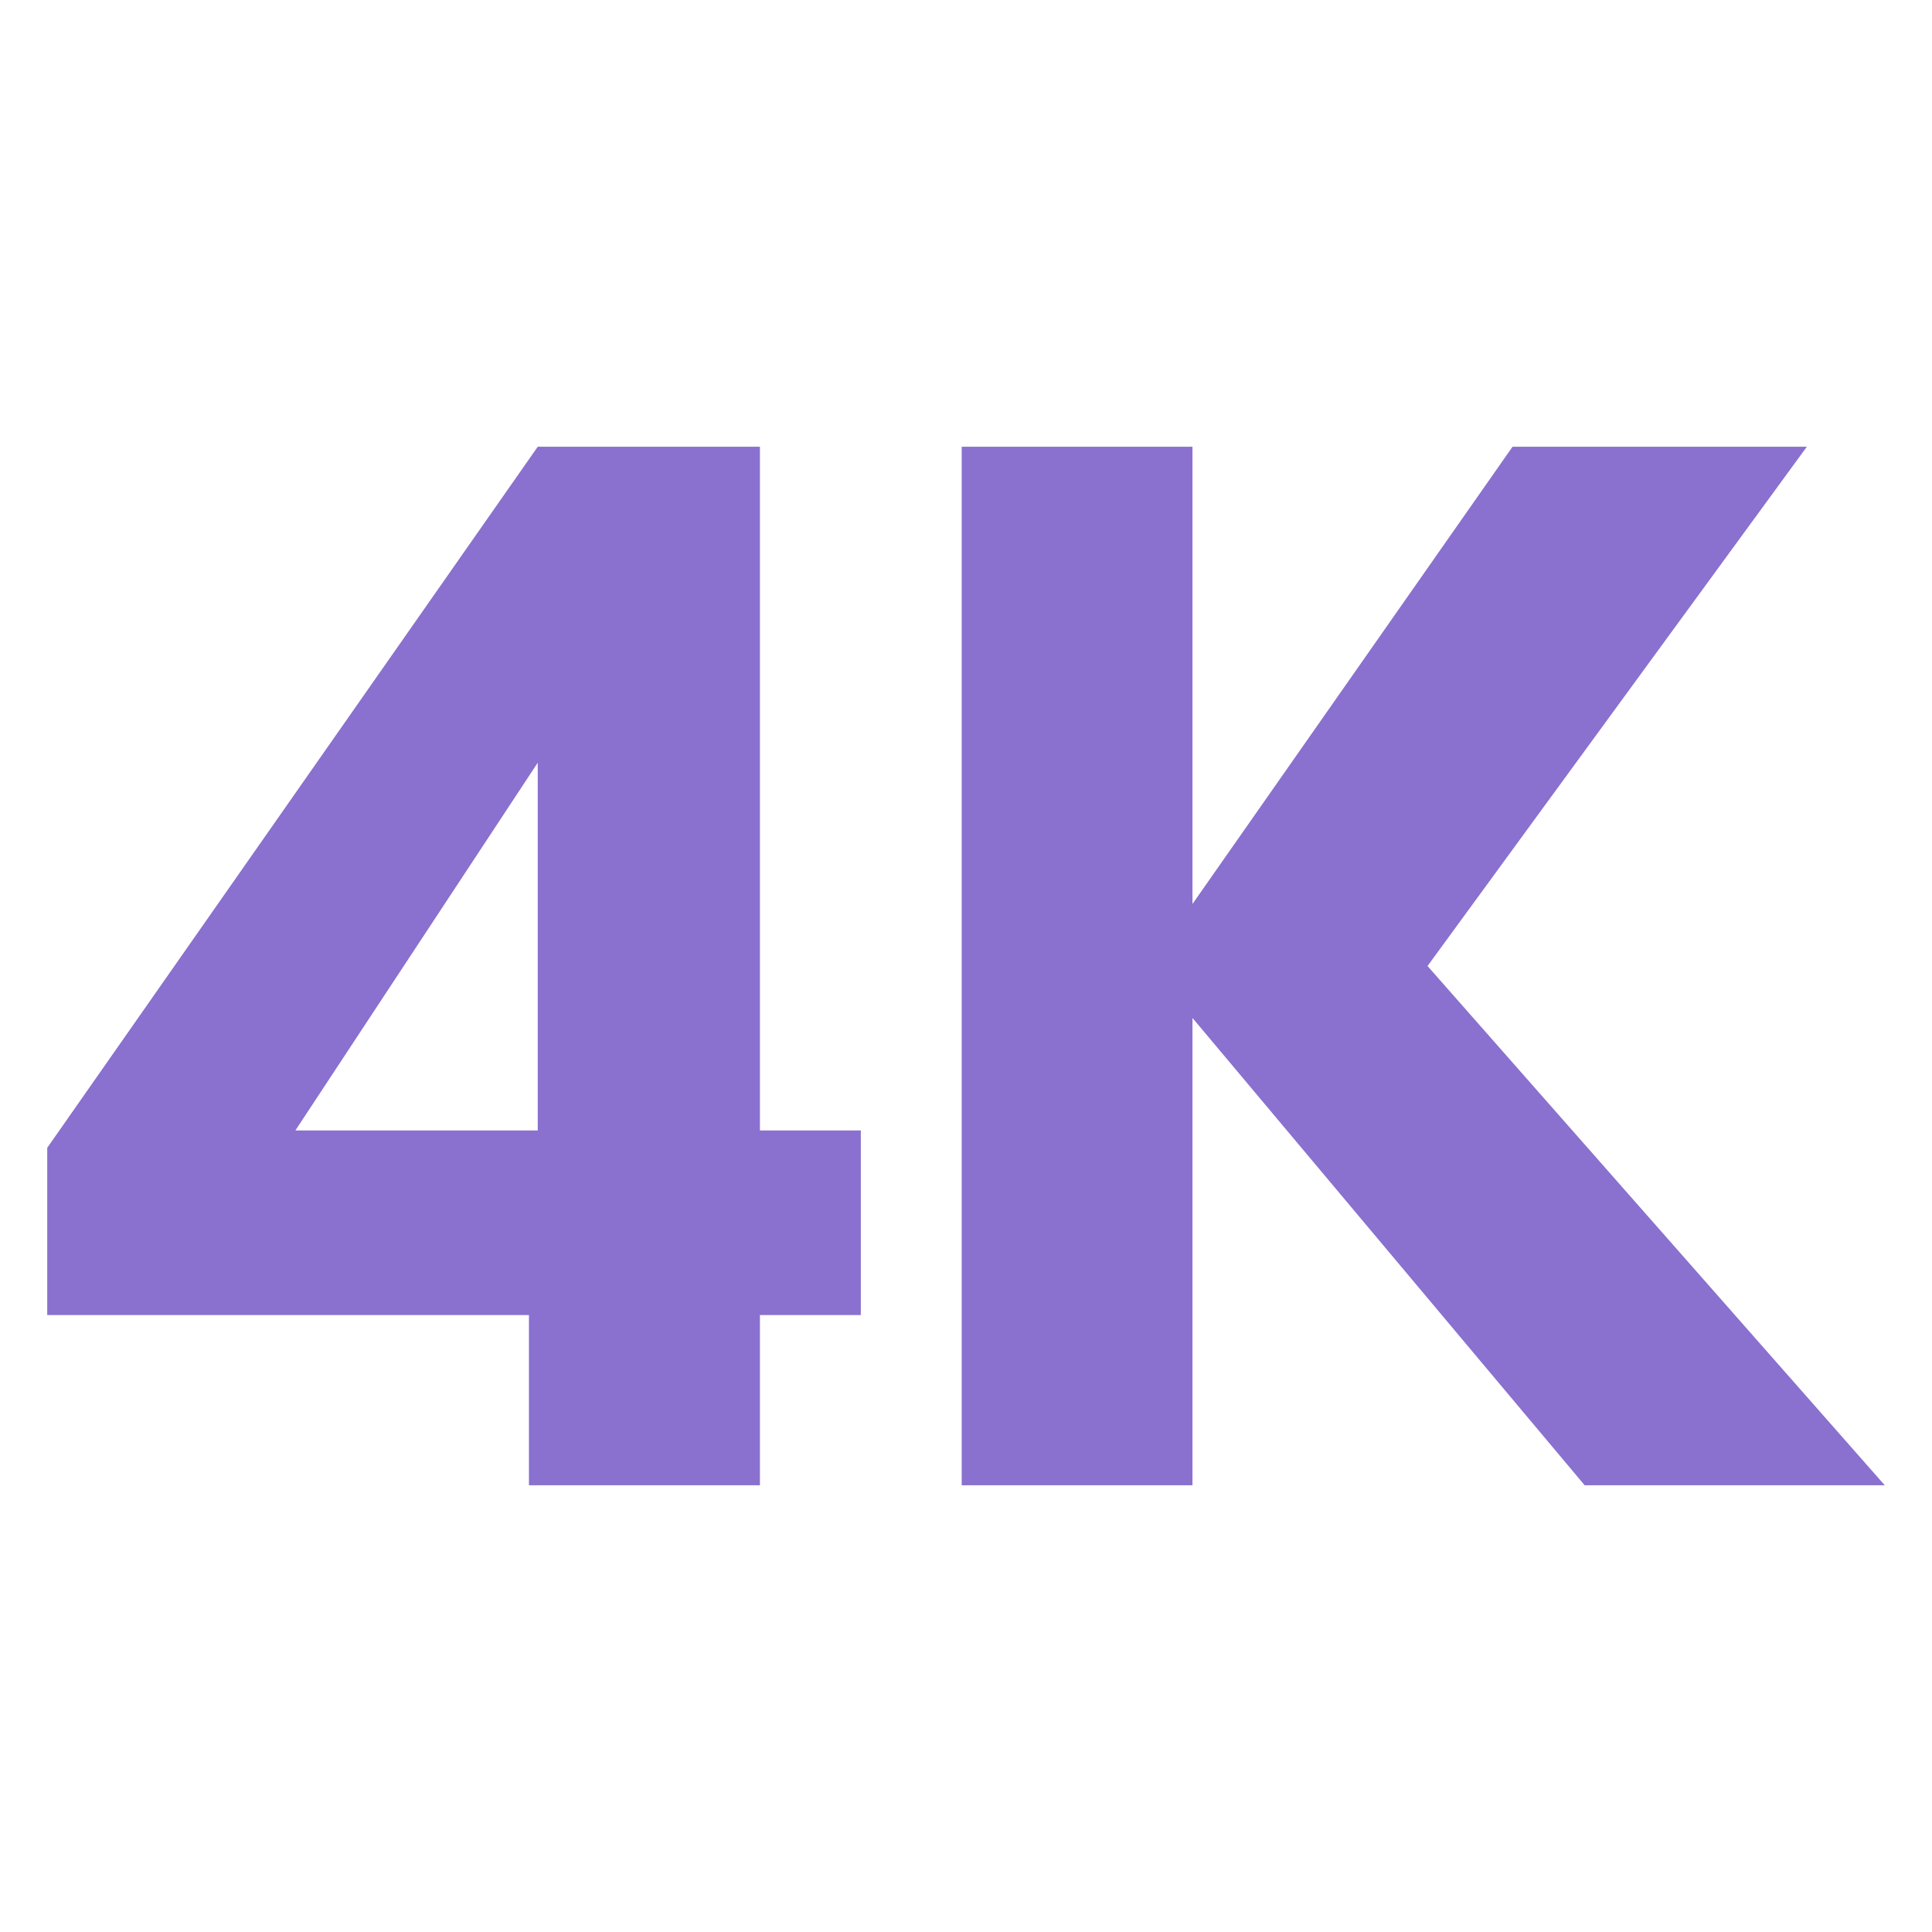
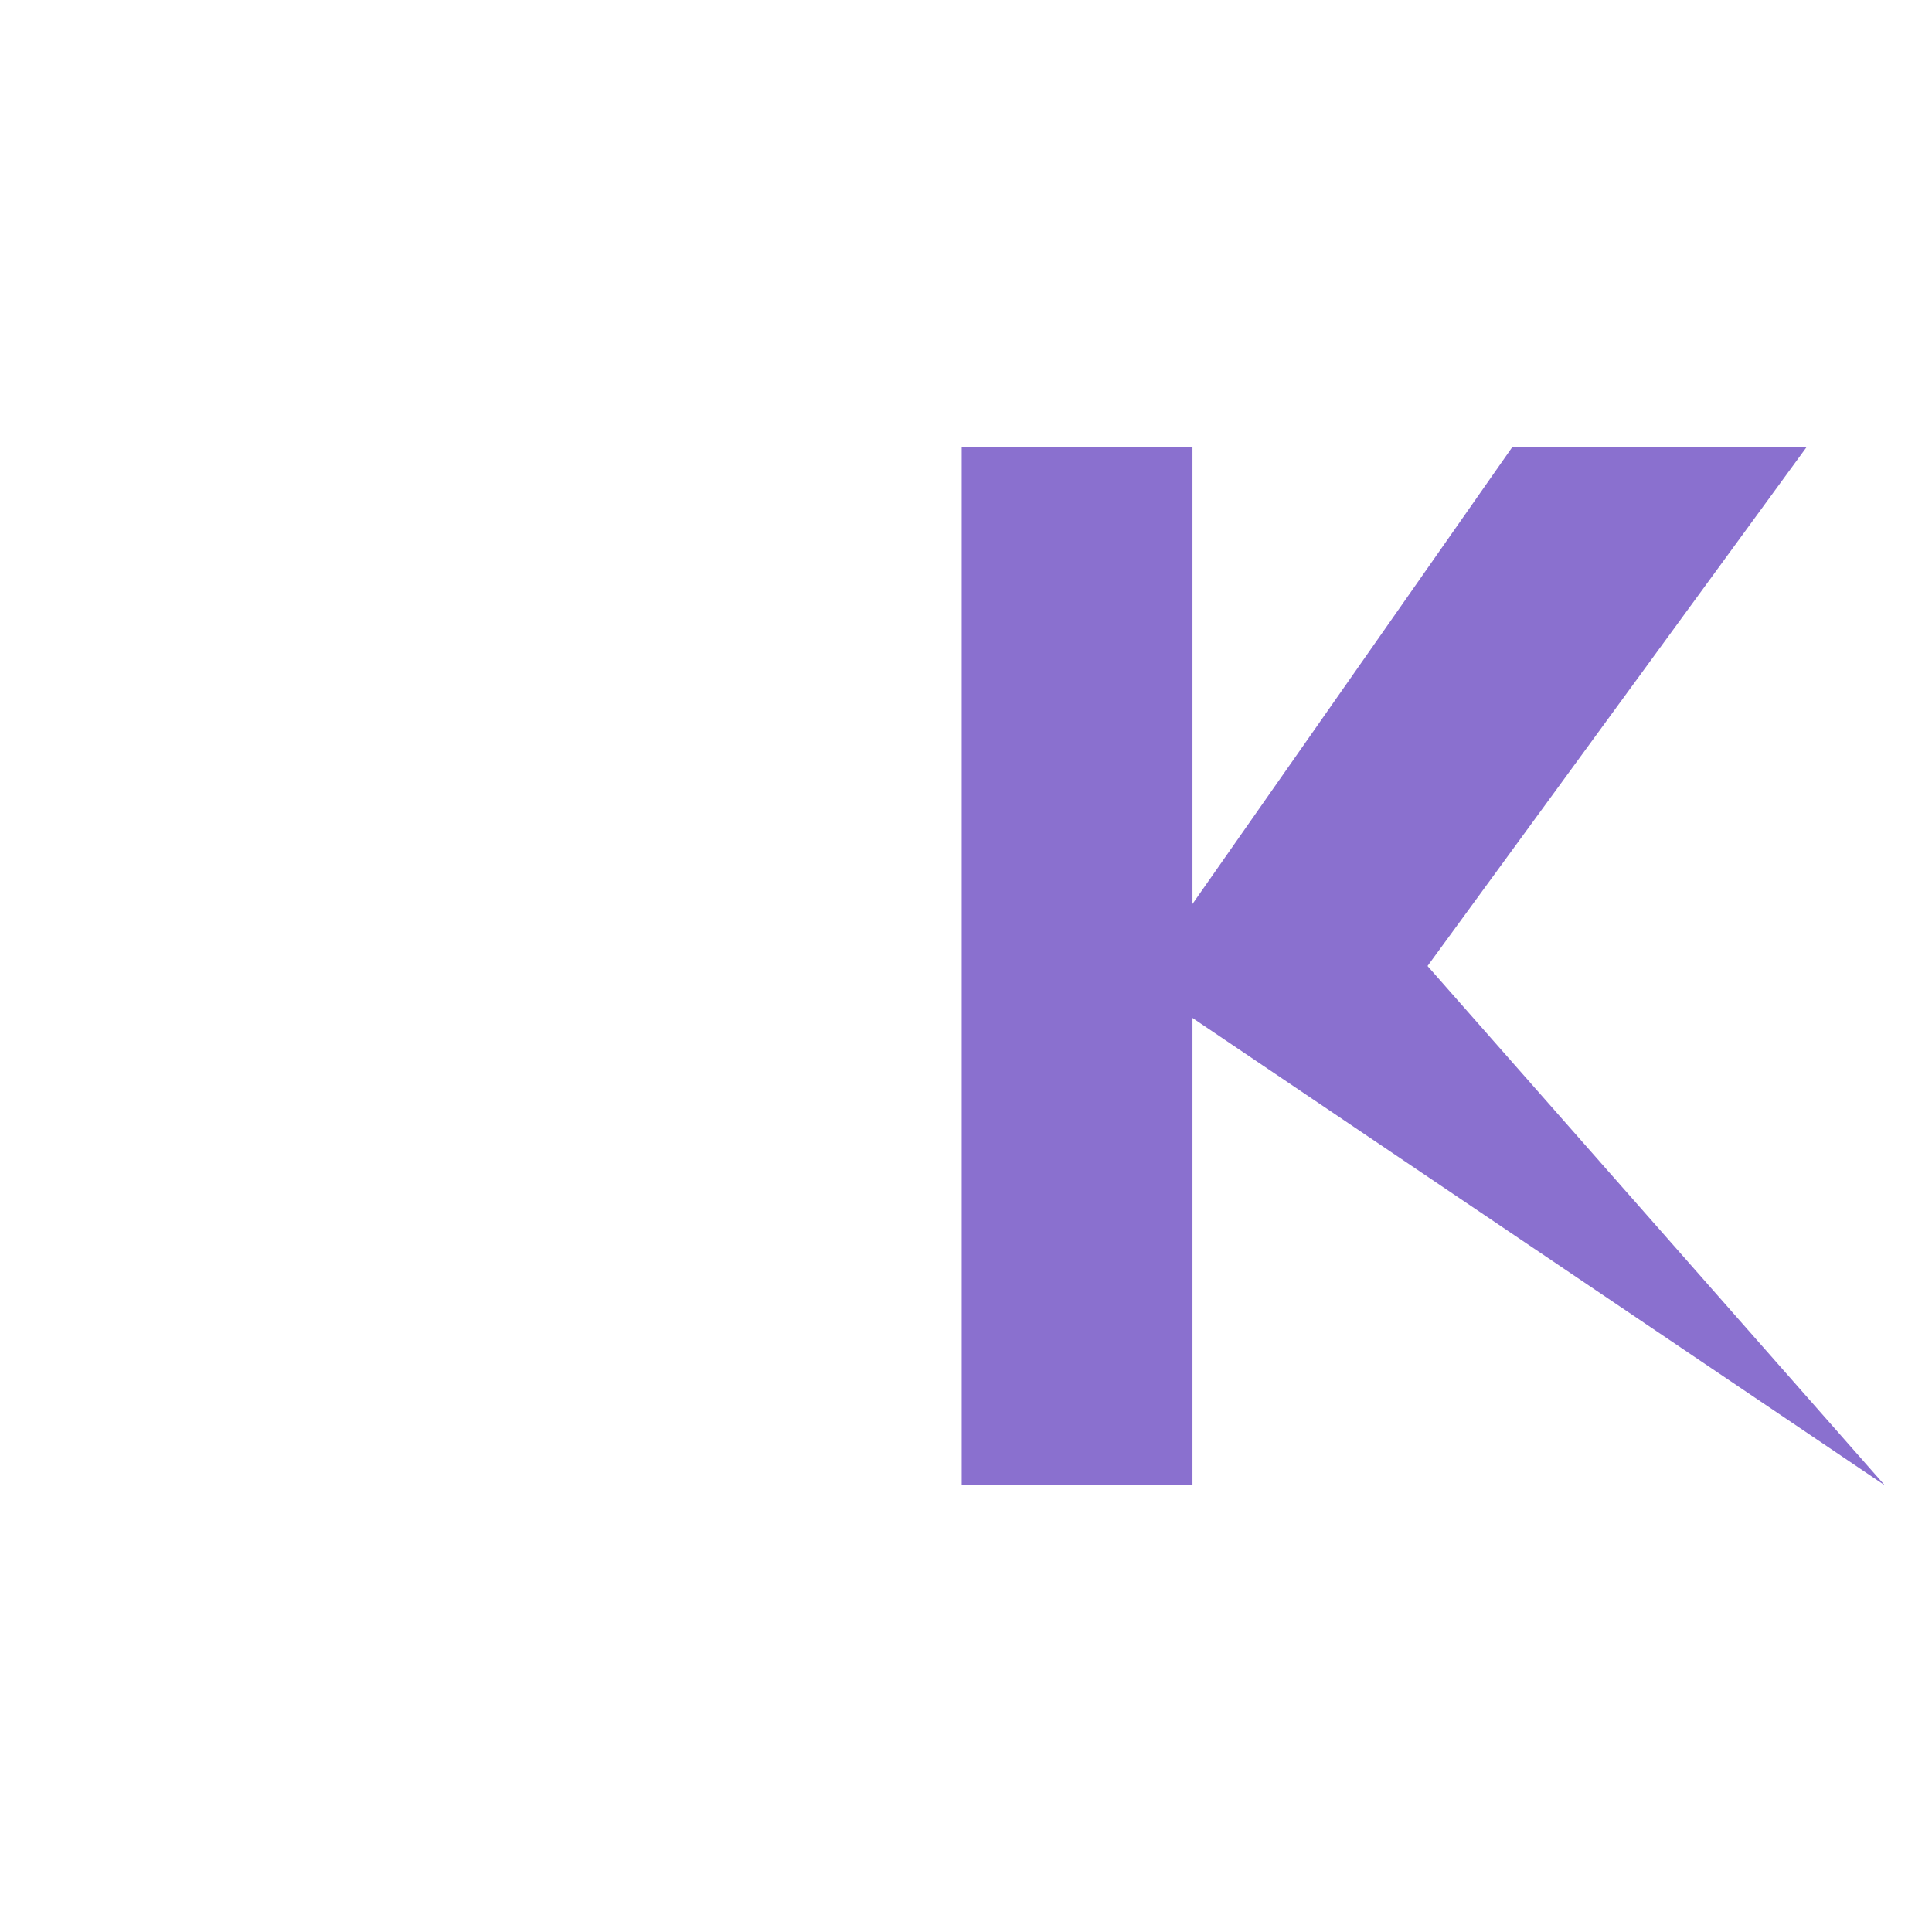
<svg xmlns="http://www.w3.org/2000/svg" id="Layer_1" x="0px" y="0px" viewBox="0 0 90 90" style="enable-background:new 0 0 90 90;" xml:space="preserve">
  <style type="text/css">	.st0{fill:#8A70CF;}</style>
  <g>
-     <path class="st0" d="M25.05,20.81h10.35v31.85h4.7v8.6h-4.7v7.93H24.64v-7.93H2.2v-7.79L25.05,20.81z M25.05,52.66V35.53  L13.76,52.66H25.05z" />
-     <path class="st0" d="M44.8,69.19V20.81h10.75v21.3l14.91-21.3h13.71L66.5,45l21.3,24.19H73.82L55.55,47.42v21.77H44.8z" />
+     <path class="st0" d="M44.8,69.19V20.81h10.75v21.3l14.91-21.3h13.71L66.5,45l21.3,24.19L55.55,47.42v21.77H44.8z" />
  </g>
</svg>